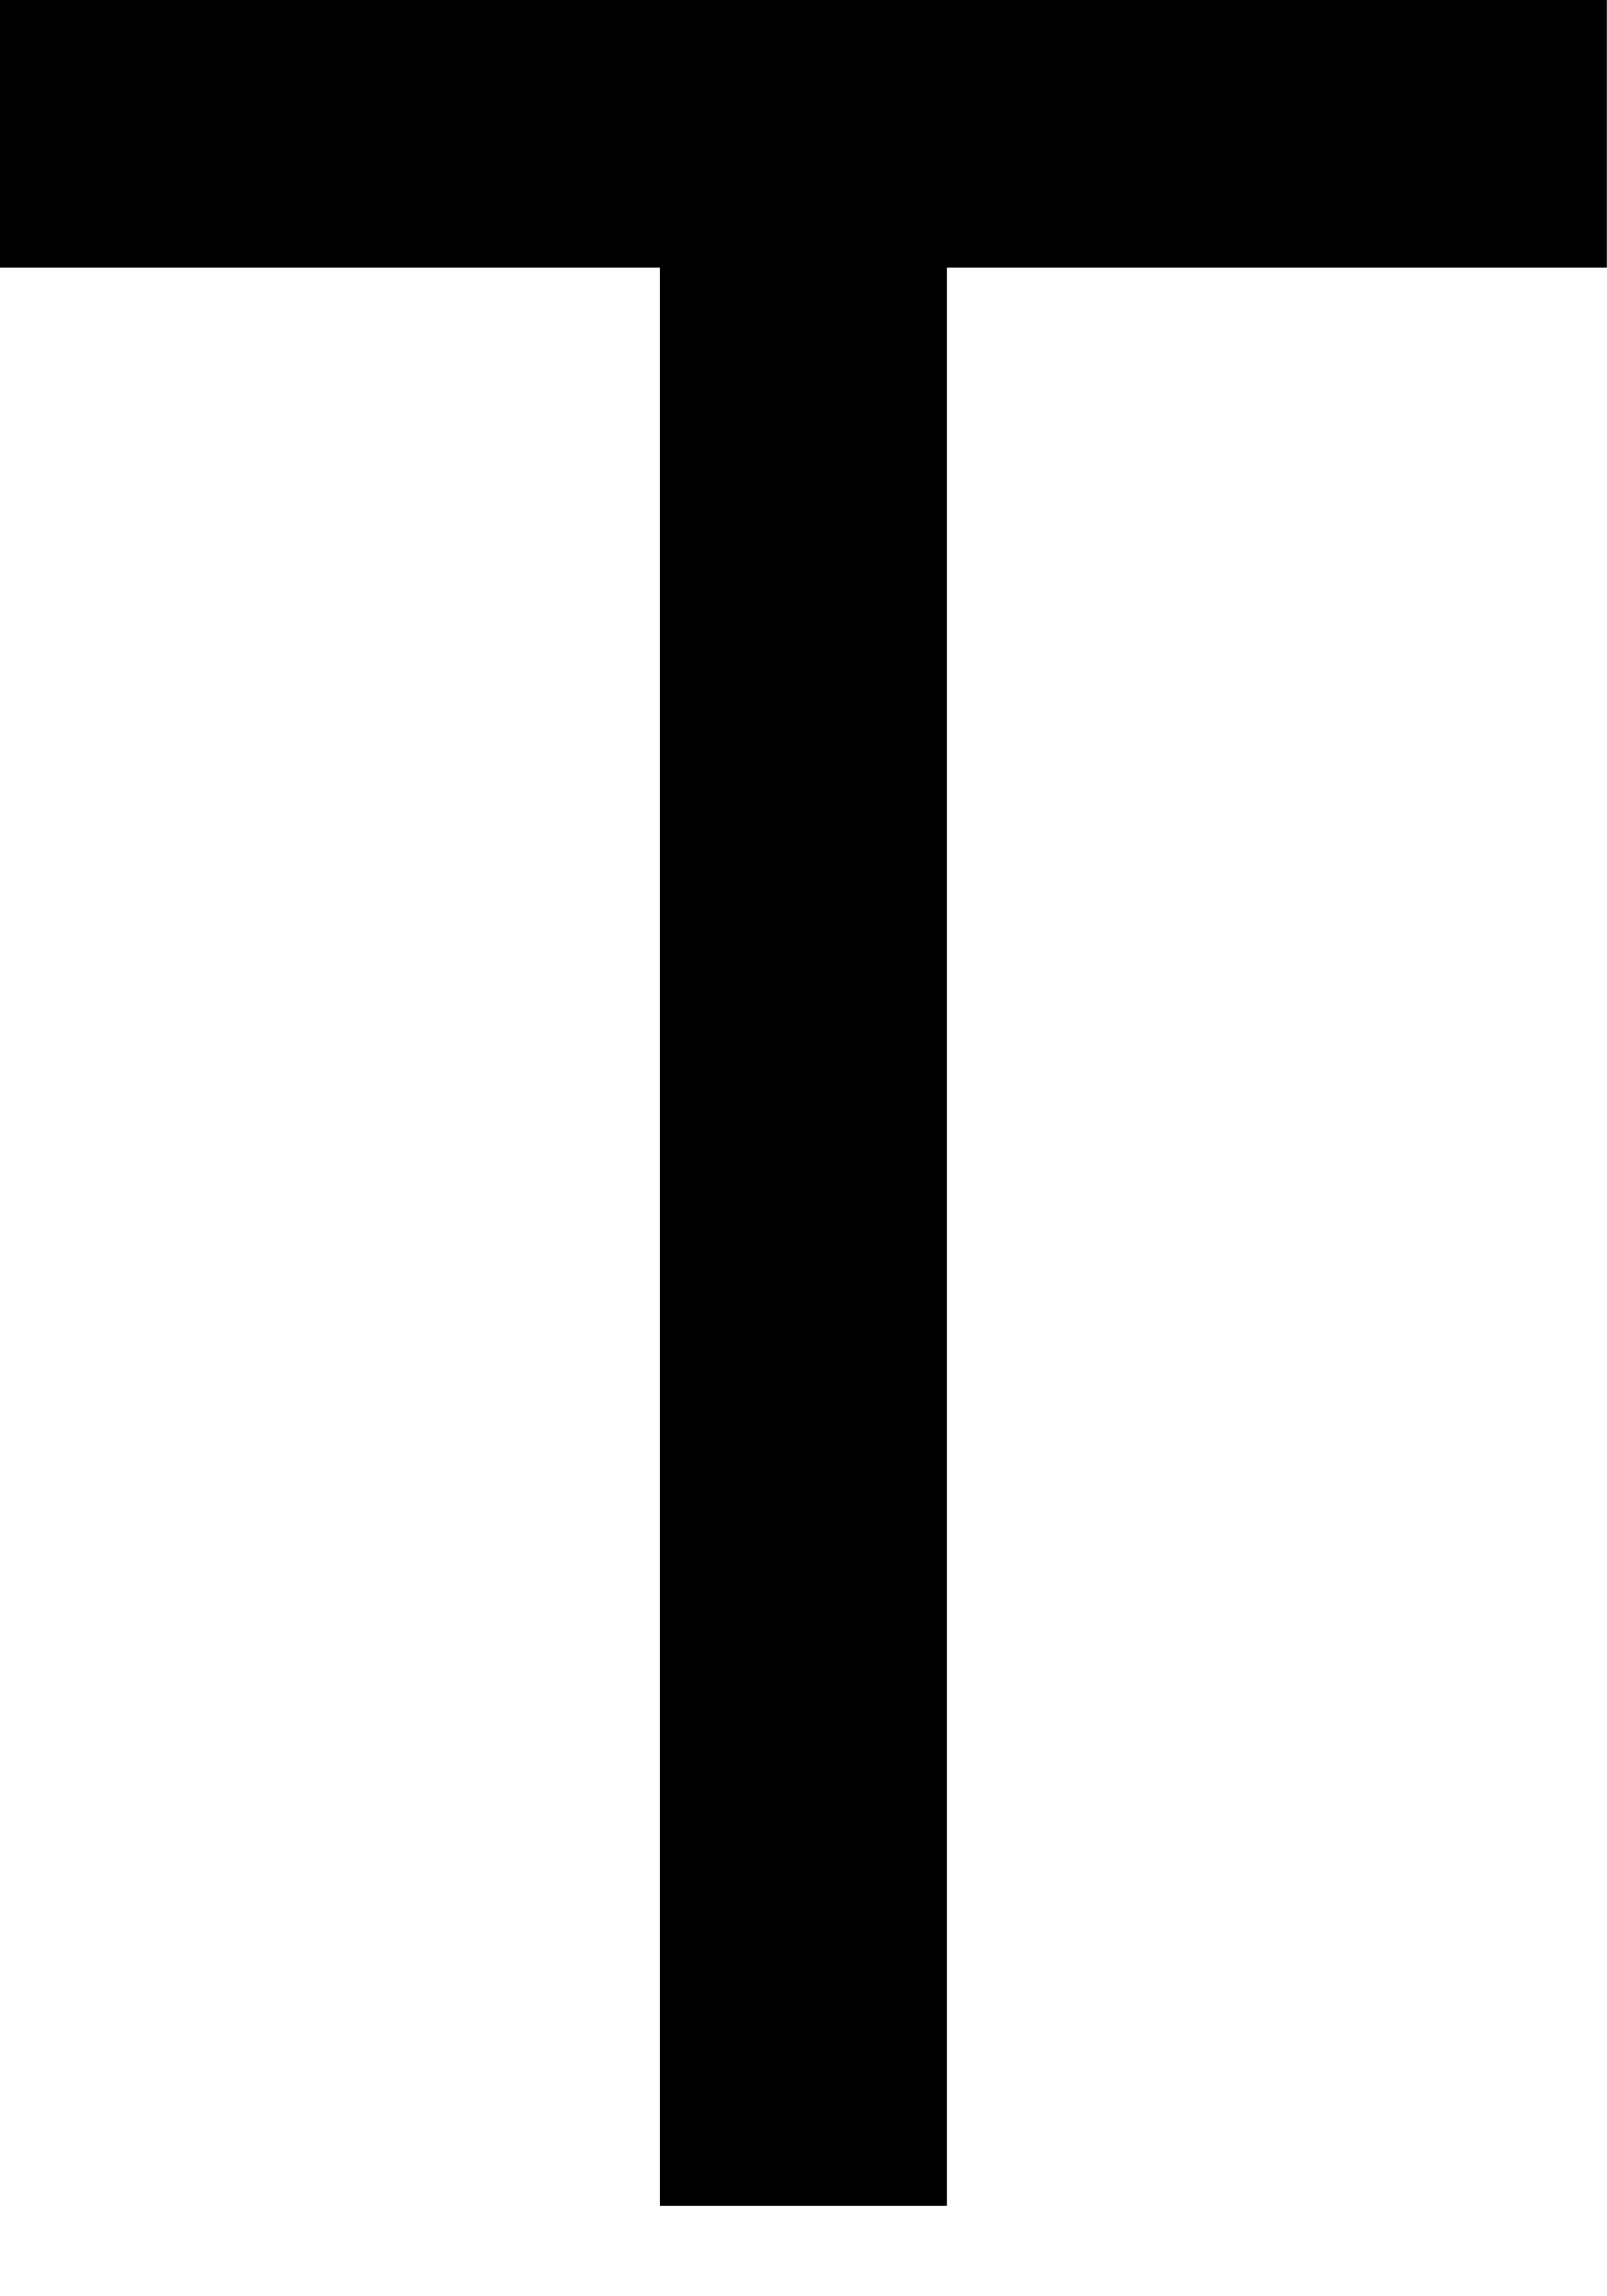
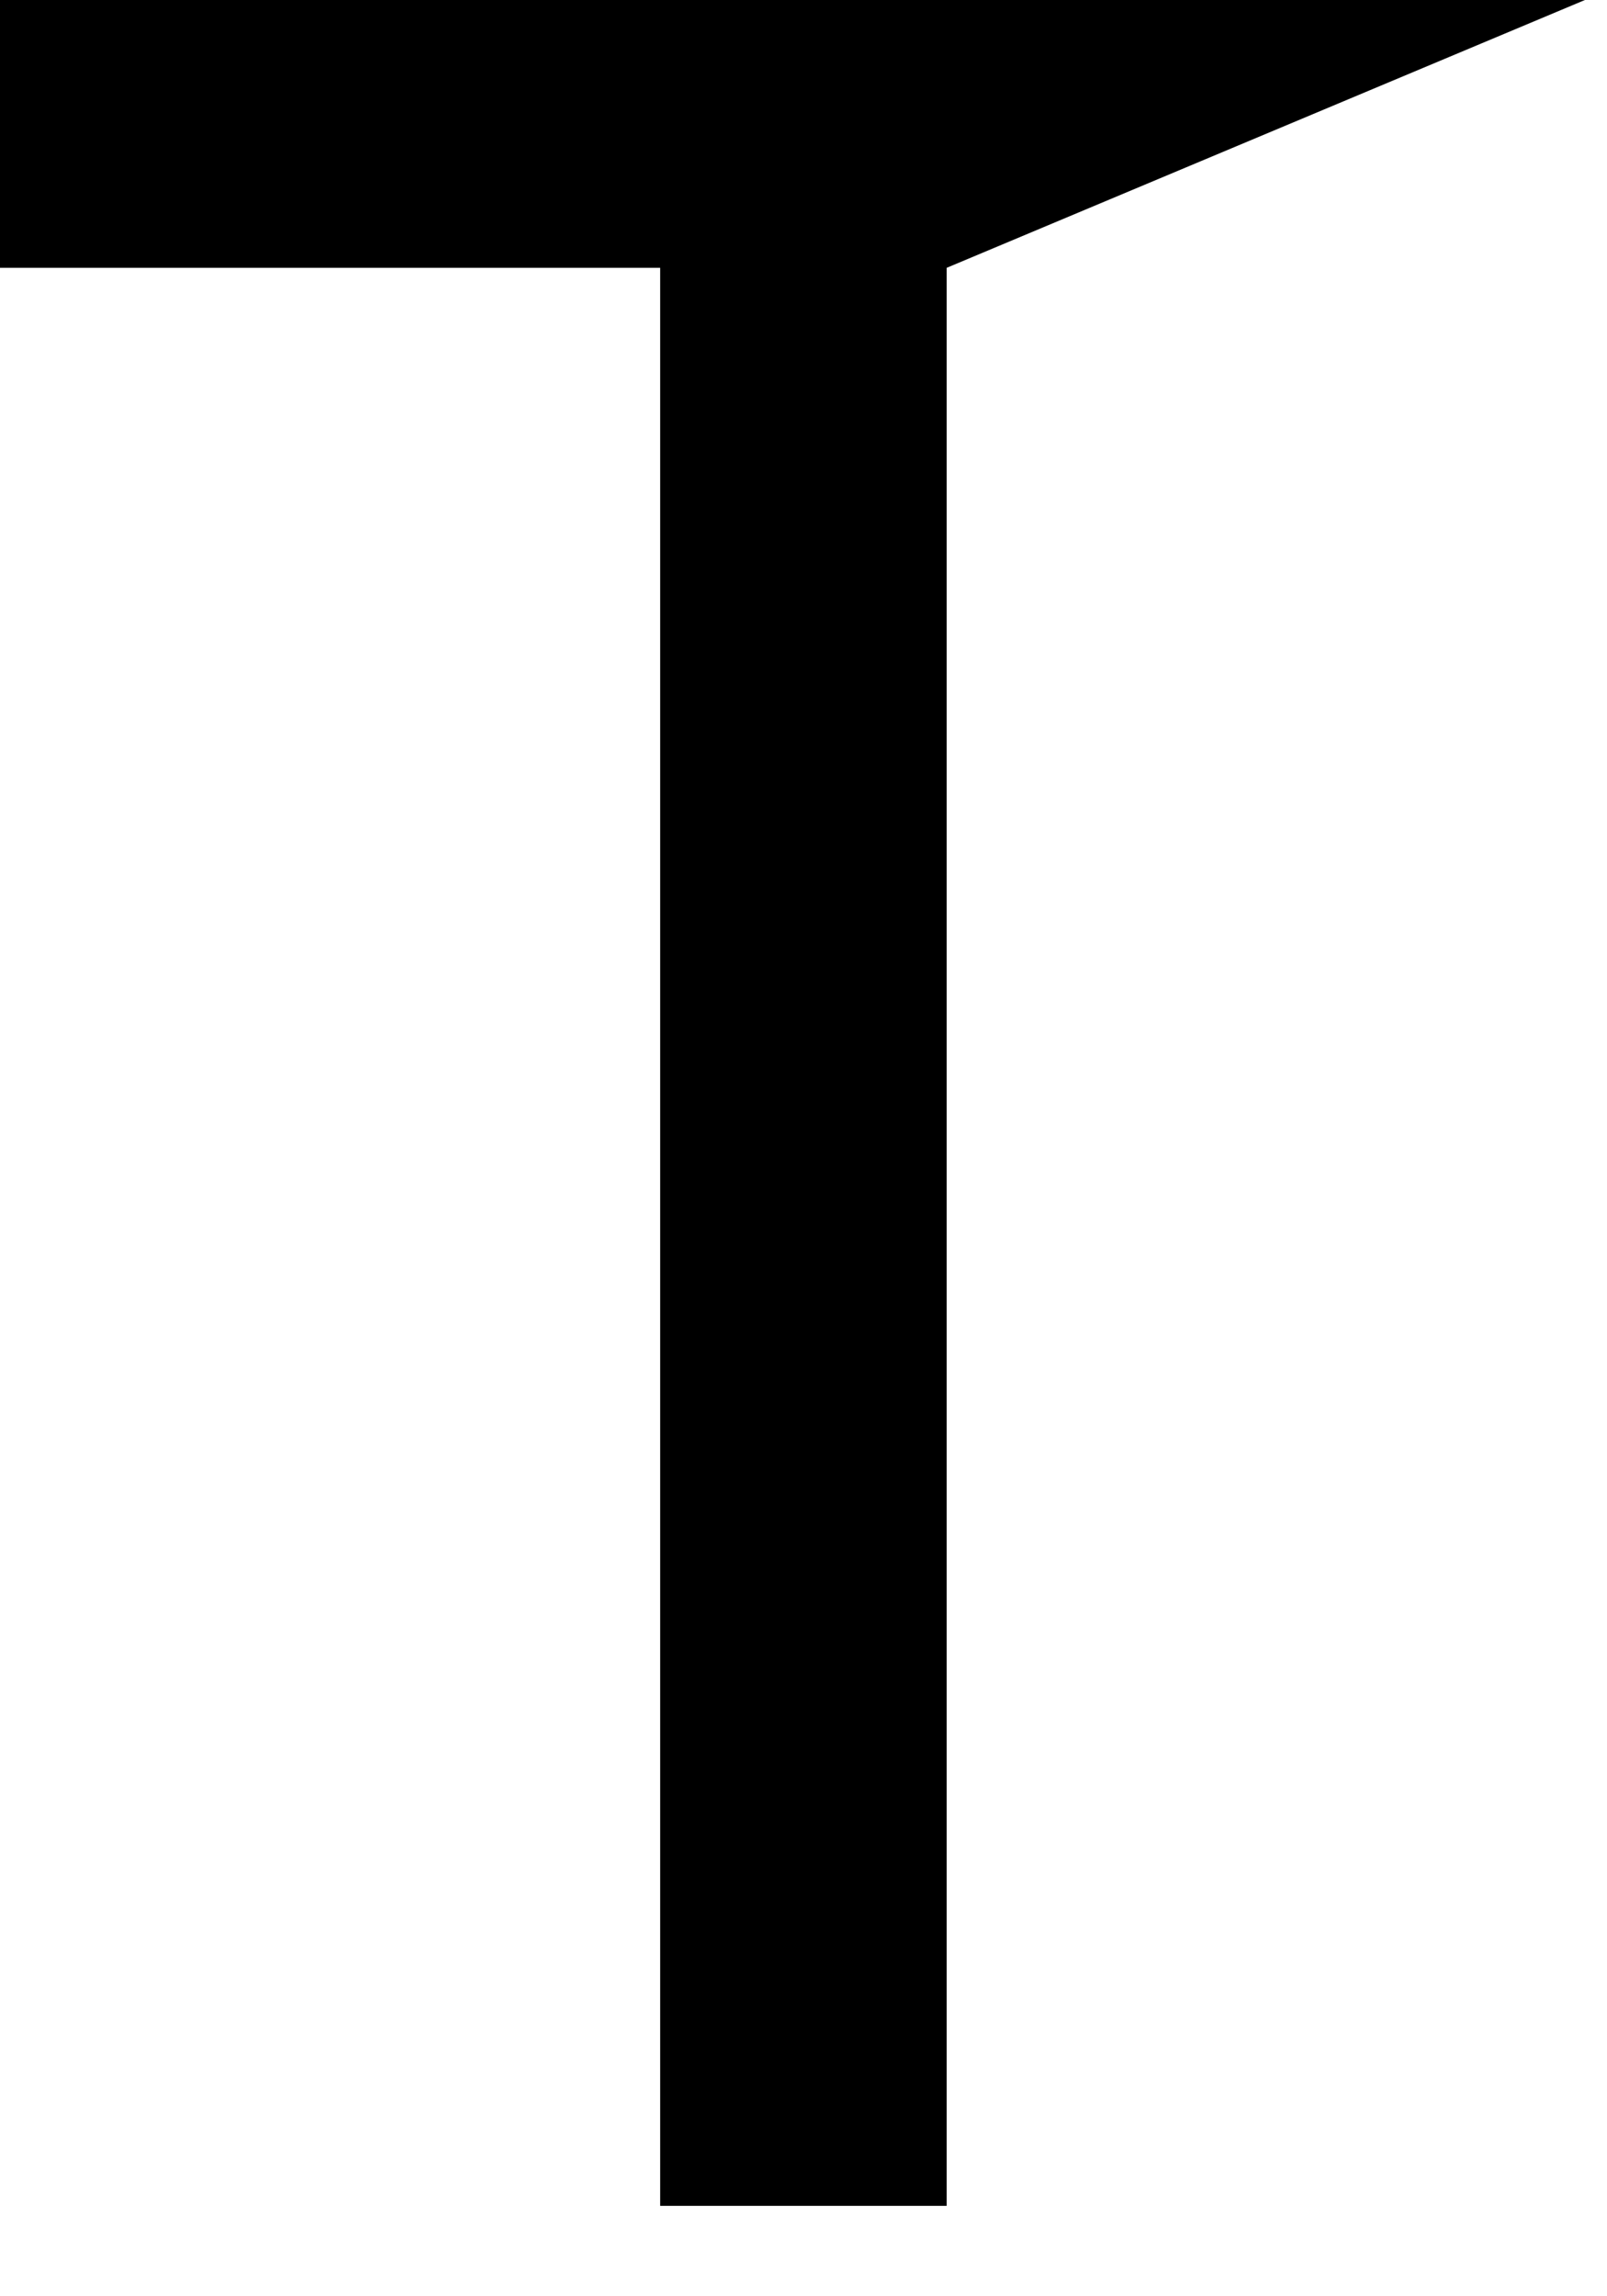
<svg xmlns="http://www.w3.org/2000/svg" width="1.4mm" height="2mm" viewBox="0 0 1.4 2" version="1.1" id="svg1" xml:space="preserve">
  <defs id="defs1" />
  <g id="layer1" transform="translate(-104.569,-137.748)">
    <g id="g1" transform="matrix(0.019,0,0,0.009,103.669,137.515)">
-       <path id="path2" style="fill:#000000;fill-opacity:1;stroke-width:26.588" d="M 47.368 24.998 L 47.368 51.808 L 77.639 51.808 L 77.639 239.361 L 90.775 239.361 L 90.775 51.808 L 121.046 51.808 L 121.046 24.998 L 90.775 24.998 L 77.639 24.998 L 47.368 24.998 z " />
+       <path id="path2" style="fill:#000000;fill-opacity:1;stroke-width:26.588" d="M 47.368 24.998 L 47.368 51.808 L 77.639 51.808 L 77.639 239.361 L 90.775 239.361 L 90.775 51.808 L 121.046 24.998 L 90.775 24.998 L 77.639 24.998 L 47.368 24.998 z " />
    </g>
  </g>
</svg>